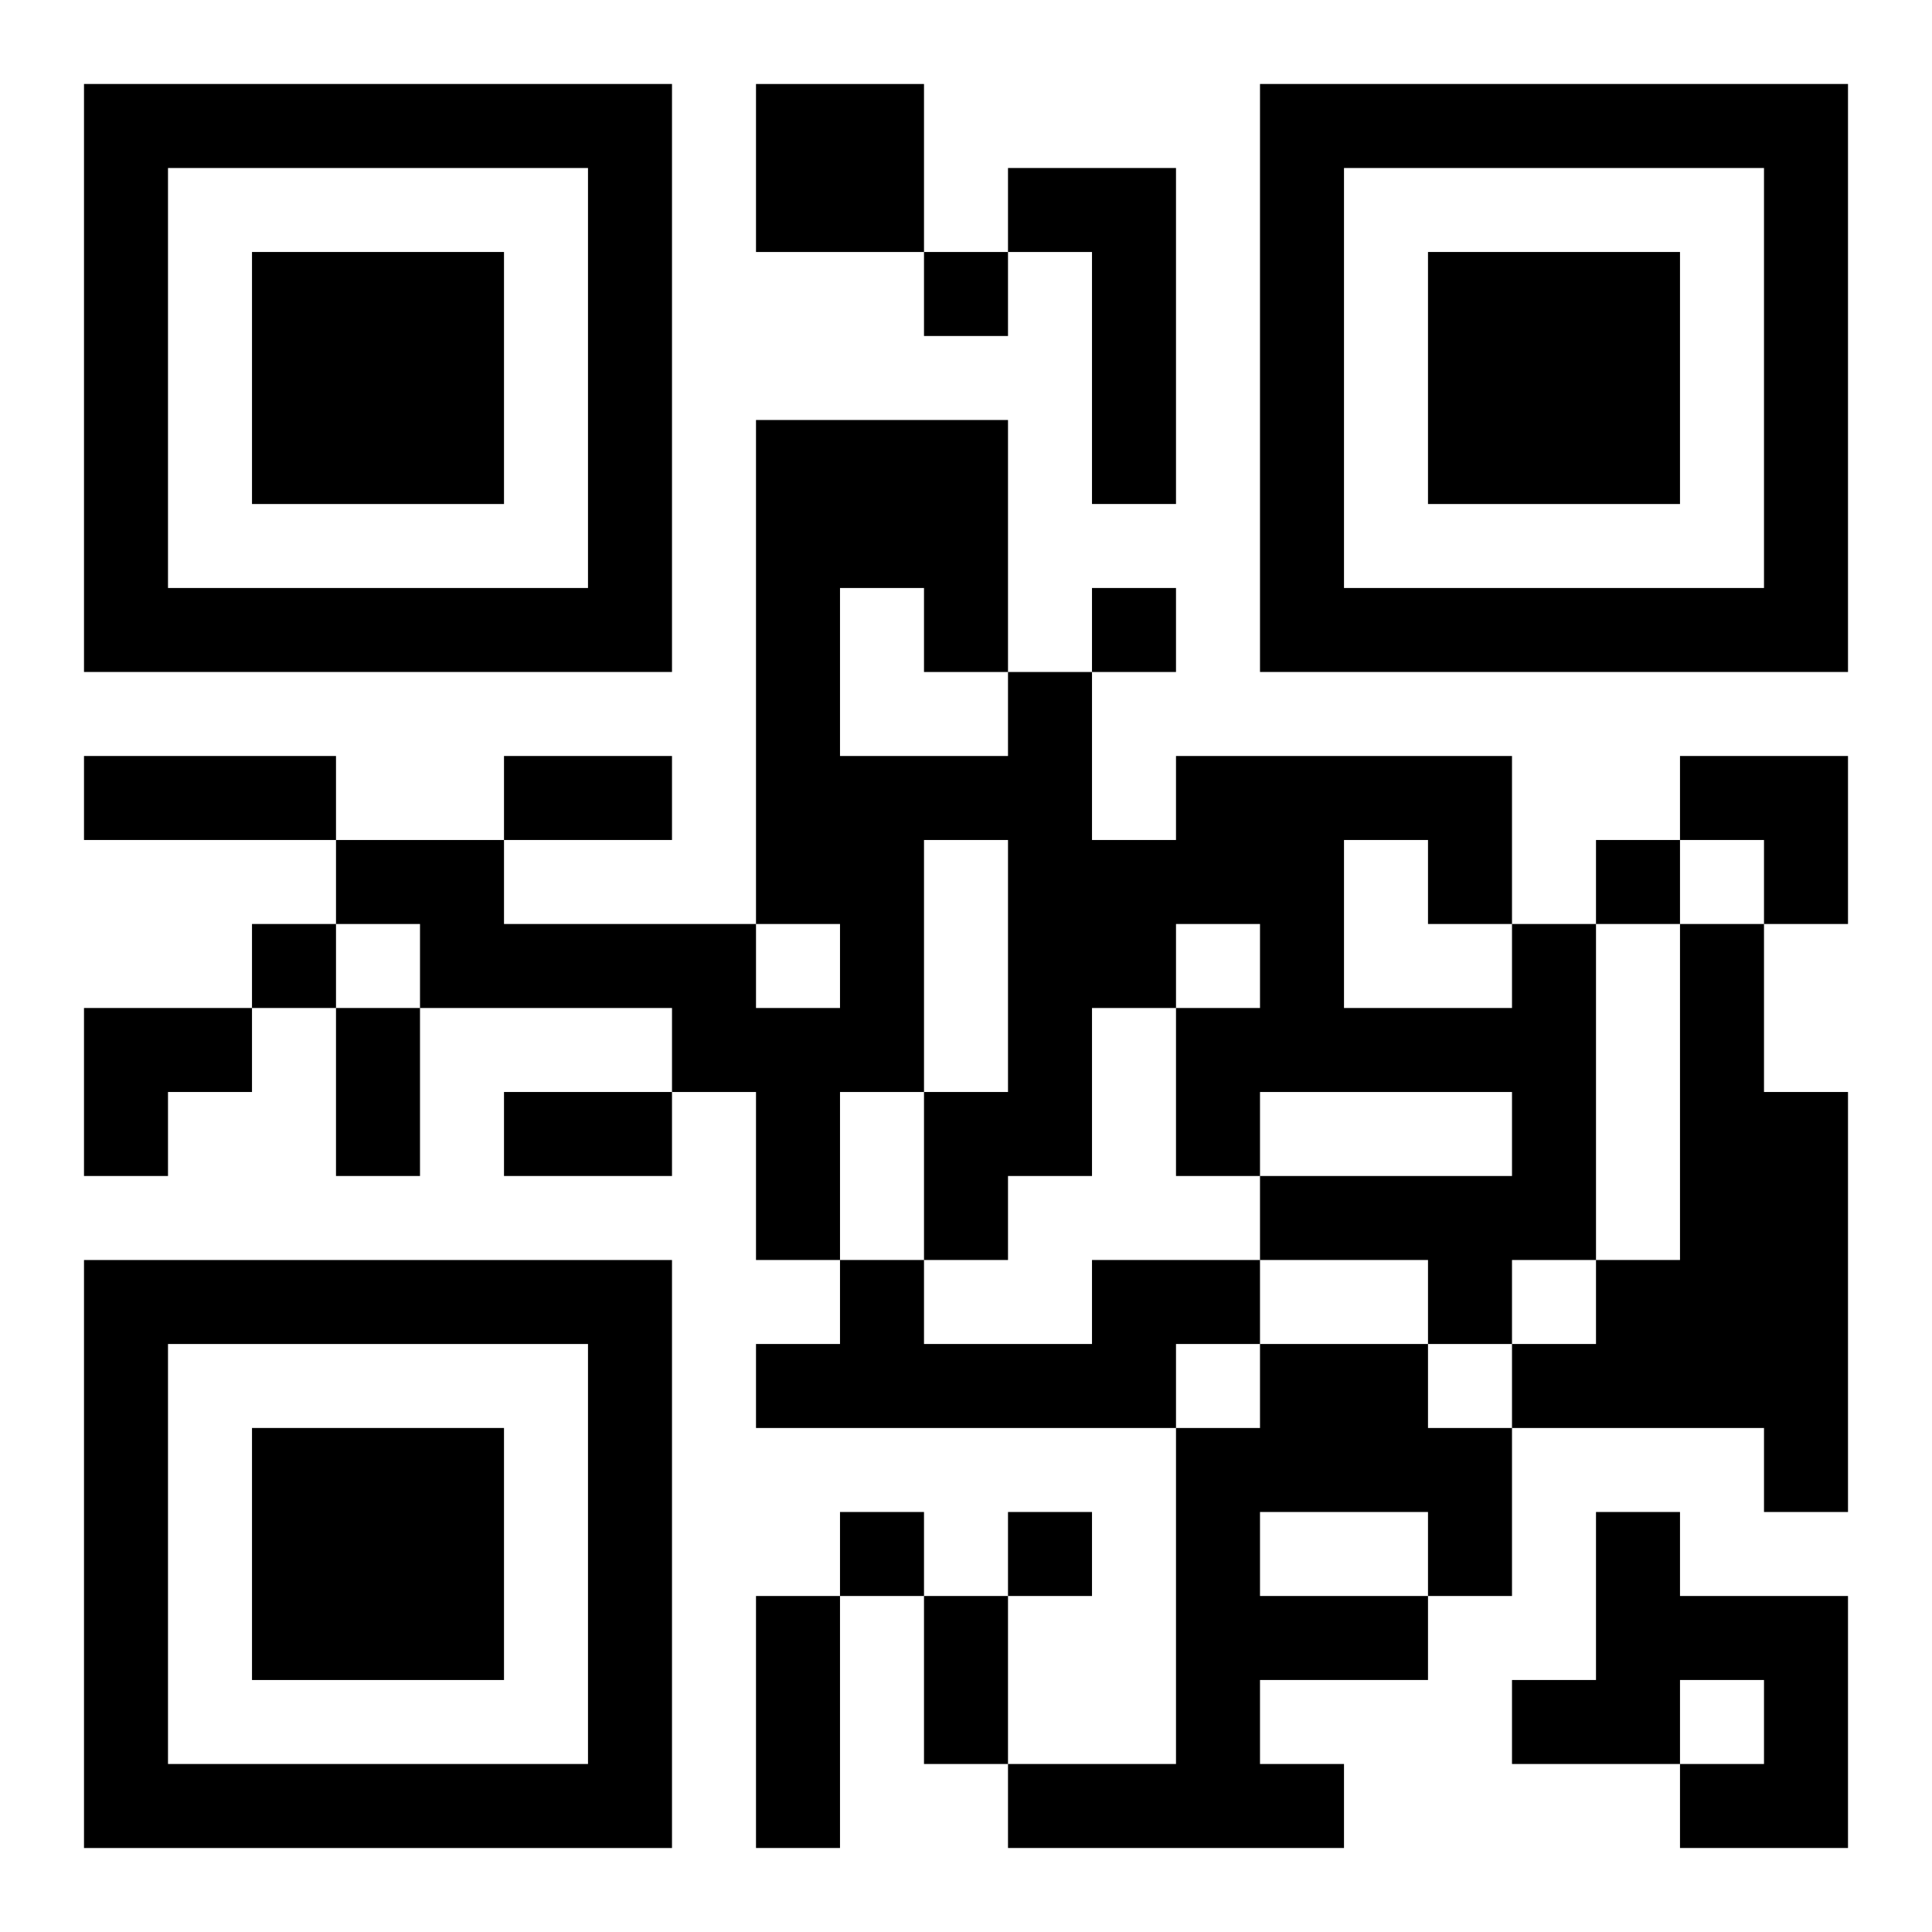
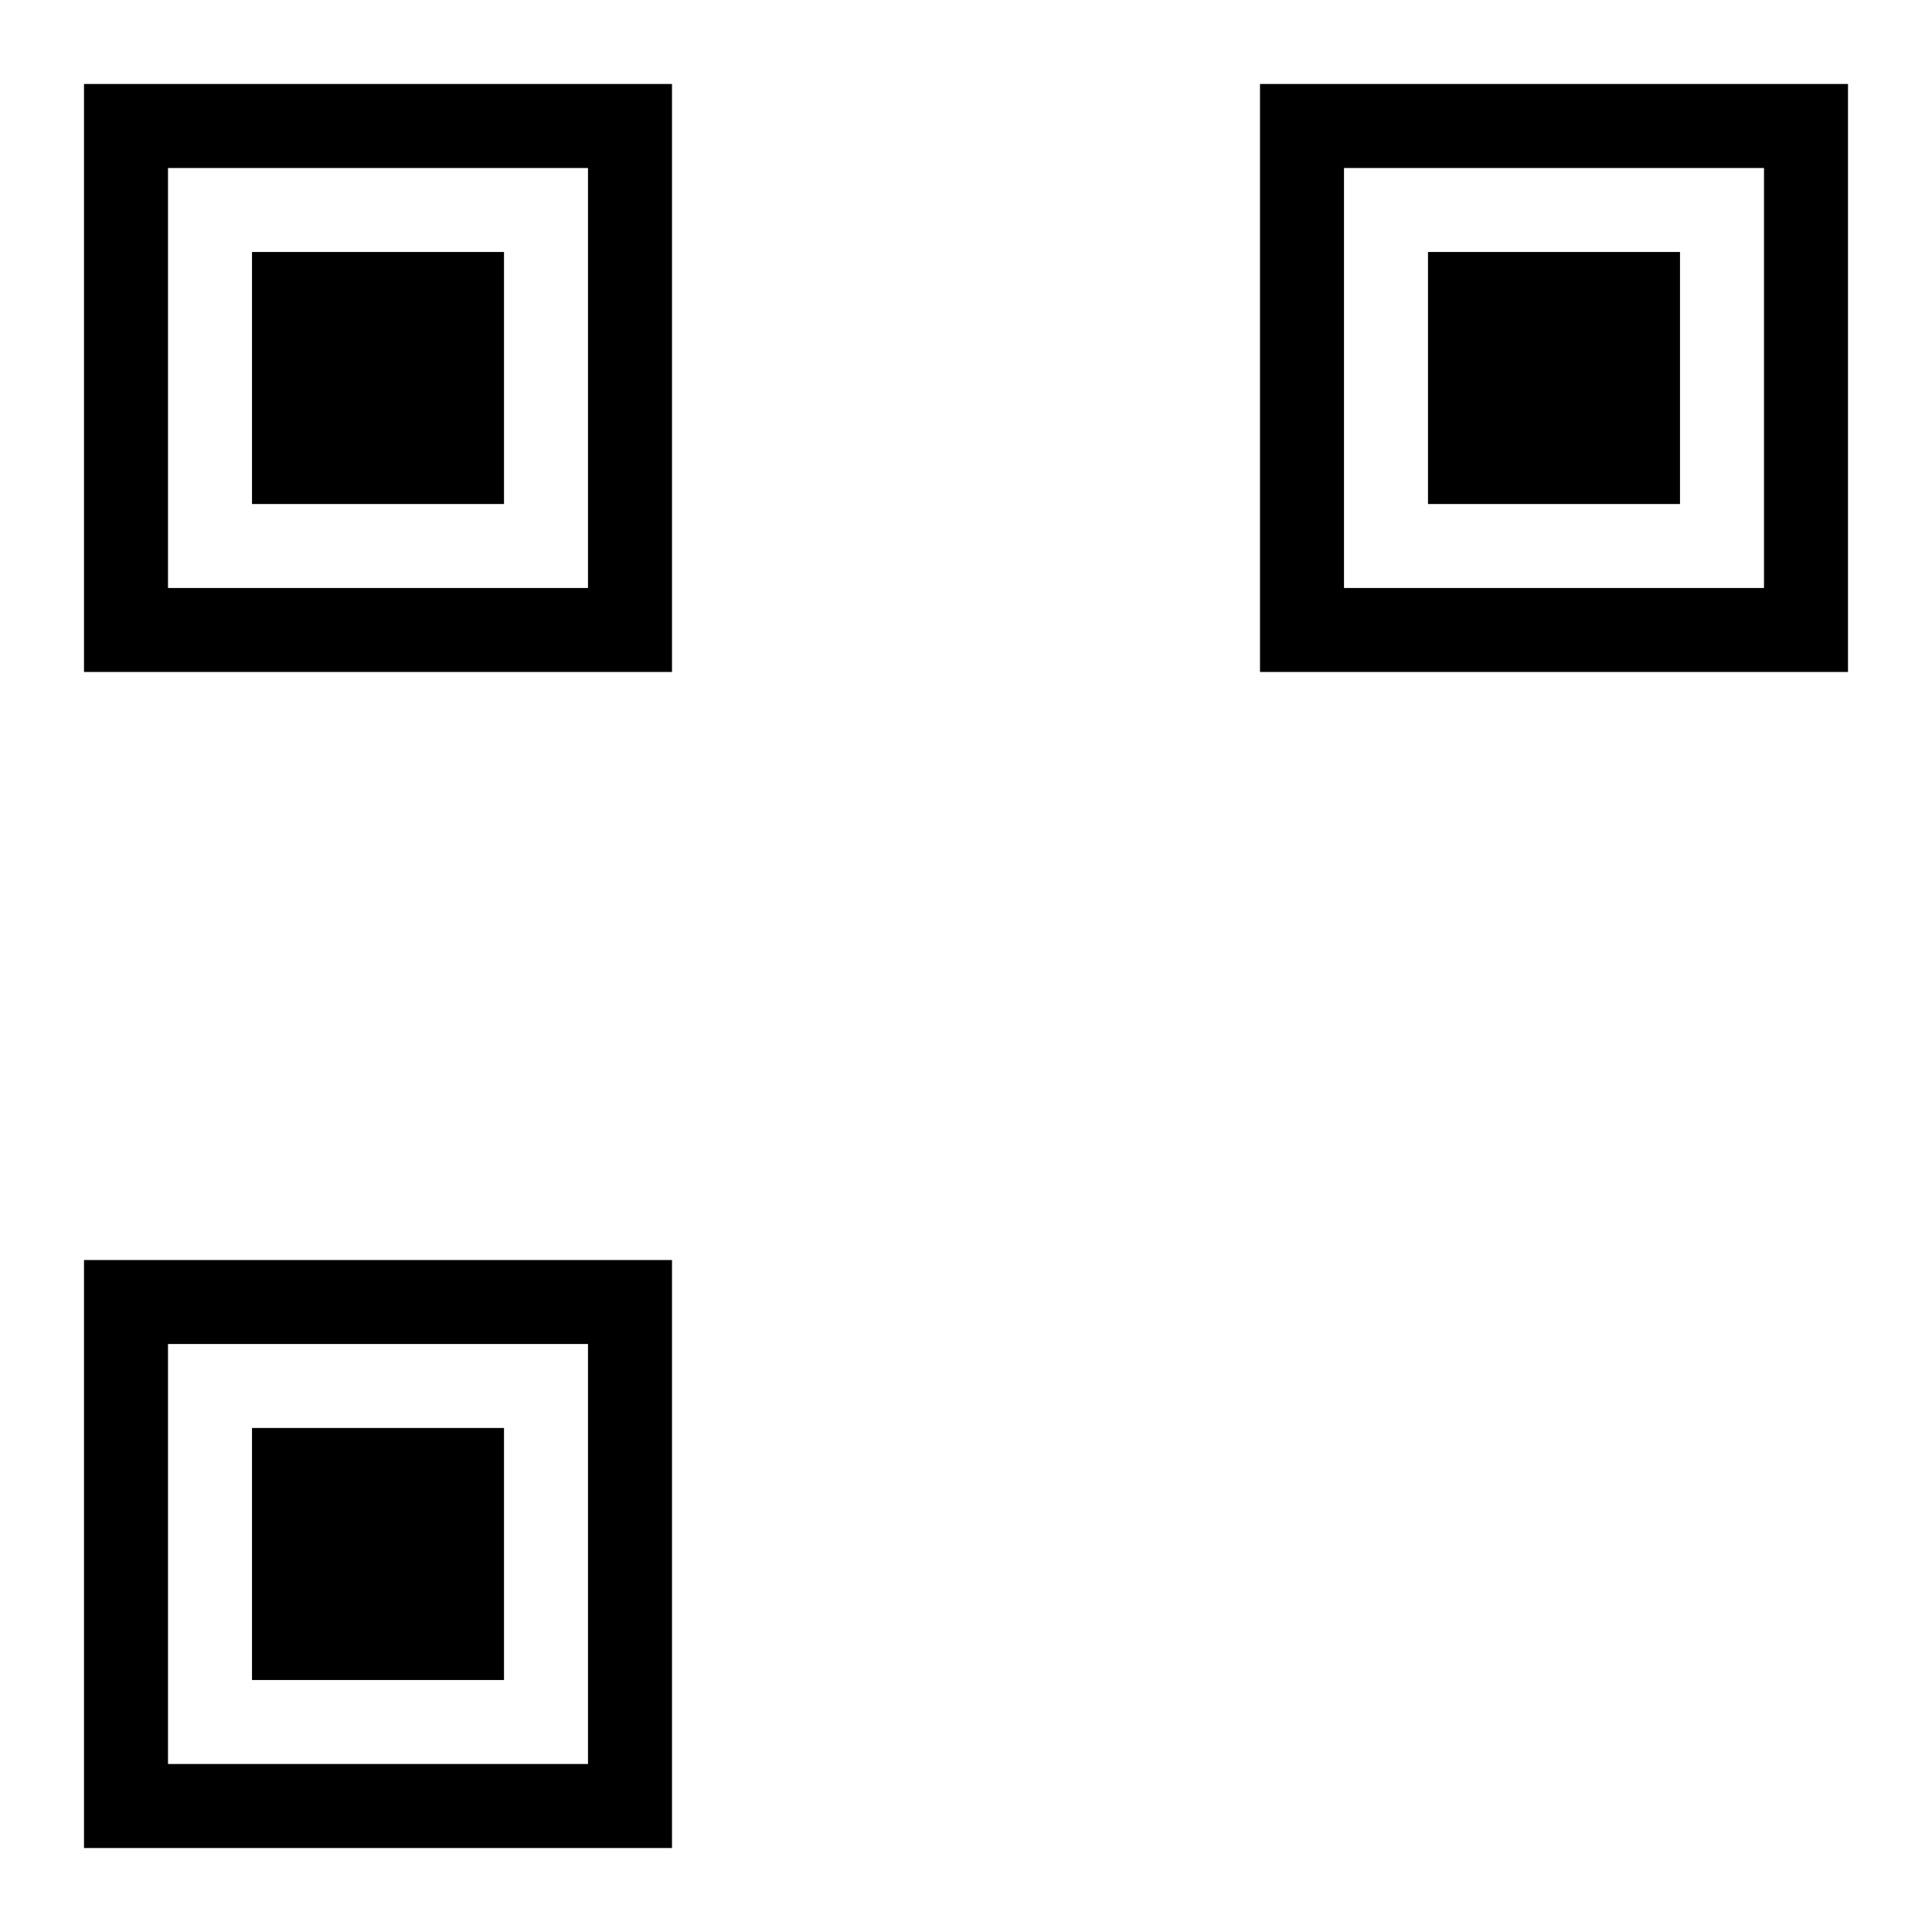
<svg xmlns="http://www.w3.org/2000/svg" xmlns:xlink="http://www.w3.org/1999/xlink" width="250" height="250" baseProfile="full" version="1.1" viewBox="-1 -1 23 23">
  <symbol id="a">
    <path d="m0 7v7h7v-7h-7zm1 1h5v5h-5v-5zm1 1v3h3v-3h-3z" />
  </symbol>
  <use y="-7" xlink:href="#a" />
  <use y="7" xlink:href="#a" />
  <use x="14" y="-7" xlink:href="#a" />
-   <path d="m8 0h2v2h-2v-2m3 1h2v4h-1v-3h-1v-1m6 9h1v4h-1v1h-1v-1h-2v-1h3v-1h-3v1h-1v-2h1v-1h-1v1h-1v2h-1v1h-1v-2h1v-3h-1v3h-1v2h-1v-2h-1v-1h-3v-1h-1v-1h2v1h3v1h1v-1h-1v-6h3v3h1v2h1v-1h4v2m-2-1v2h2v-1h-1v-1h-1m-6-3v2h2v-1h-1v-1h-1m10 4h1v2h1v5h-1v-1h-3v-1h1v-1h1v-4m-7 4h2v1h-1v1h-5v-1h1v-1h1v1h2v-1m2 1h2v1h1v2h-1v1h-2v1h1v1h-4v-1h2v-4h1v-1m0 2v1h2v-1h-2m4 0h1v1h2v3h-2v-1h1v-1h-1v1h-2v-1h1v-2m-8-15v1h1v-1h-1m2 4v1h1v-1h-1m6 3v1h1v-1h-1m-16 1v1h1v-1h-1m7 7v1h1v-1h-1m2 0v1h1v-1h-1m-11-9h3v1h-3v-1m5 0h2v1h-2v-1m-2 3h1v2h-1v-2m2 1h2v1h-2v-1m3 6h1v3h-1v-3m2 0h1v2h-1v-2m9-10h2v2h-1v-1h-1zm-19 3h2v1h-1v1h-1z" />
</svg>